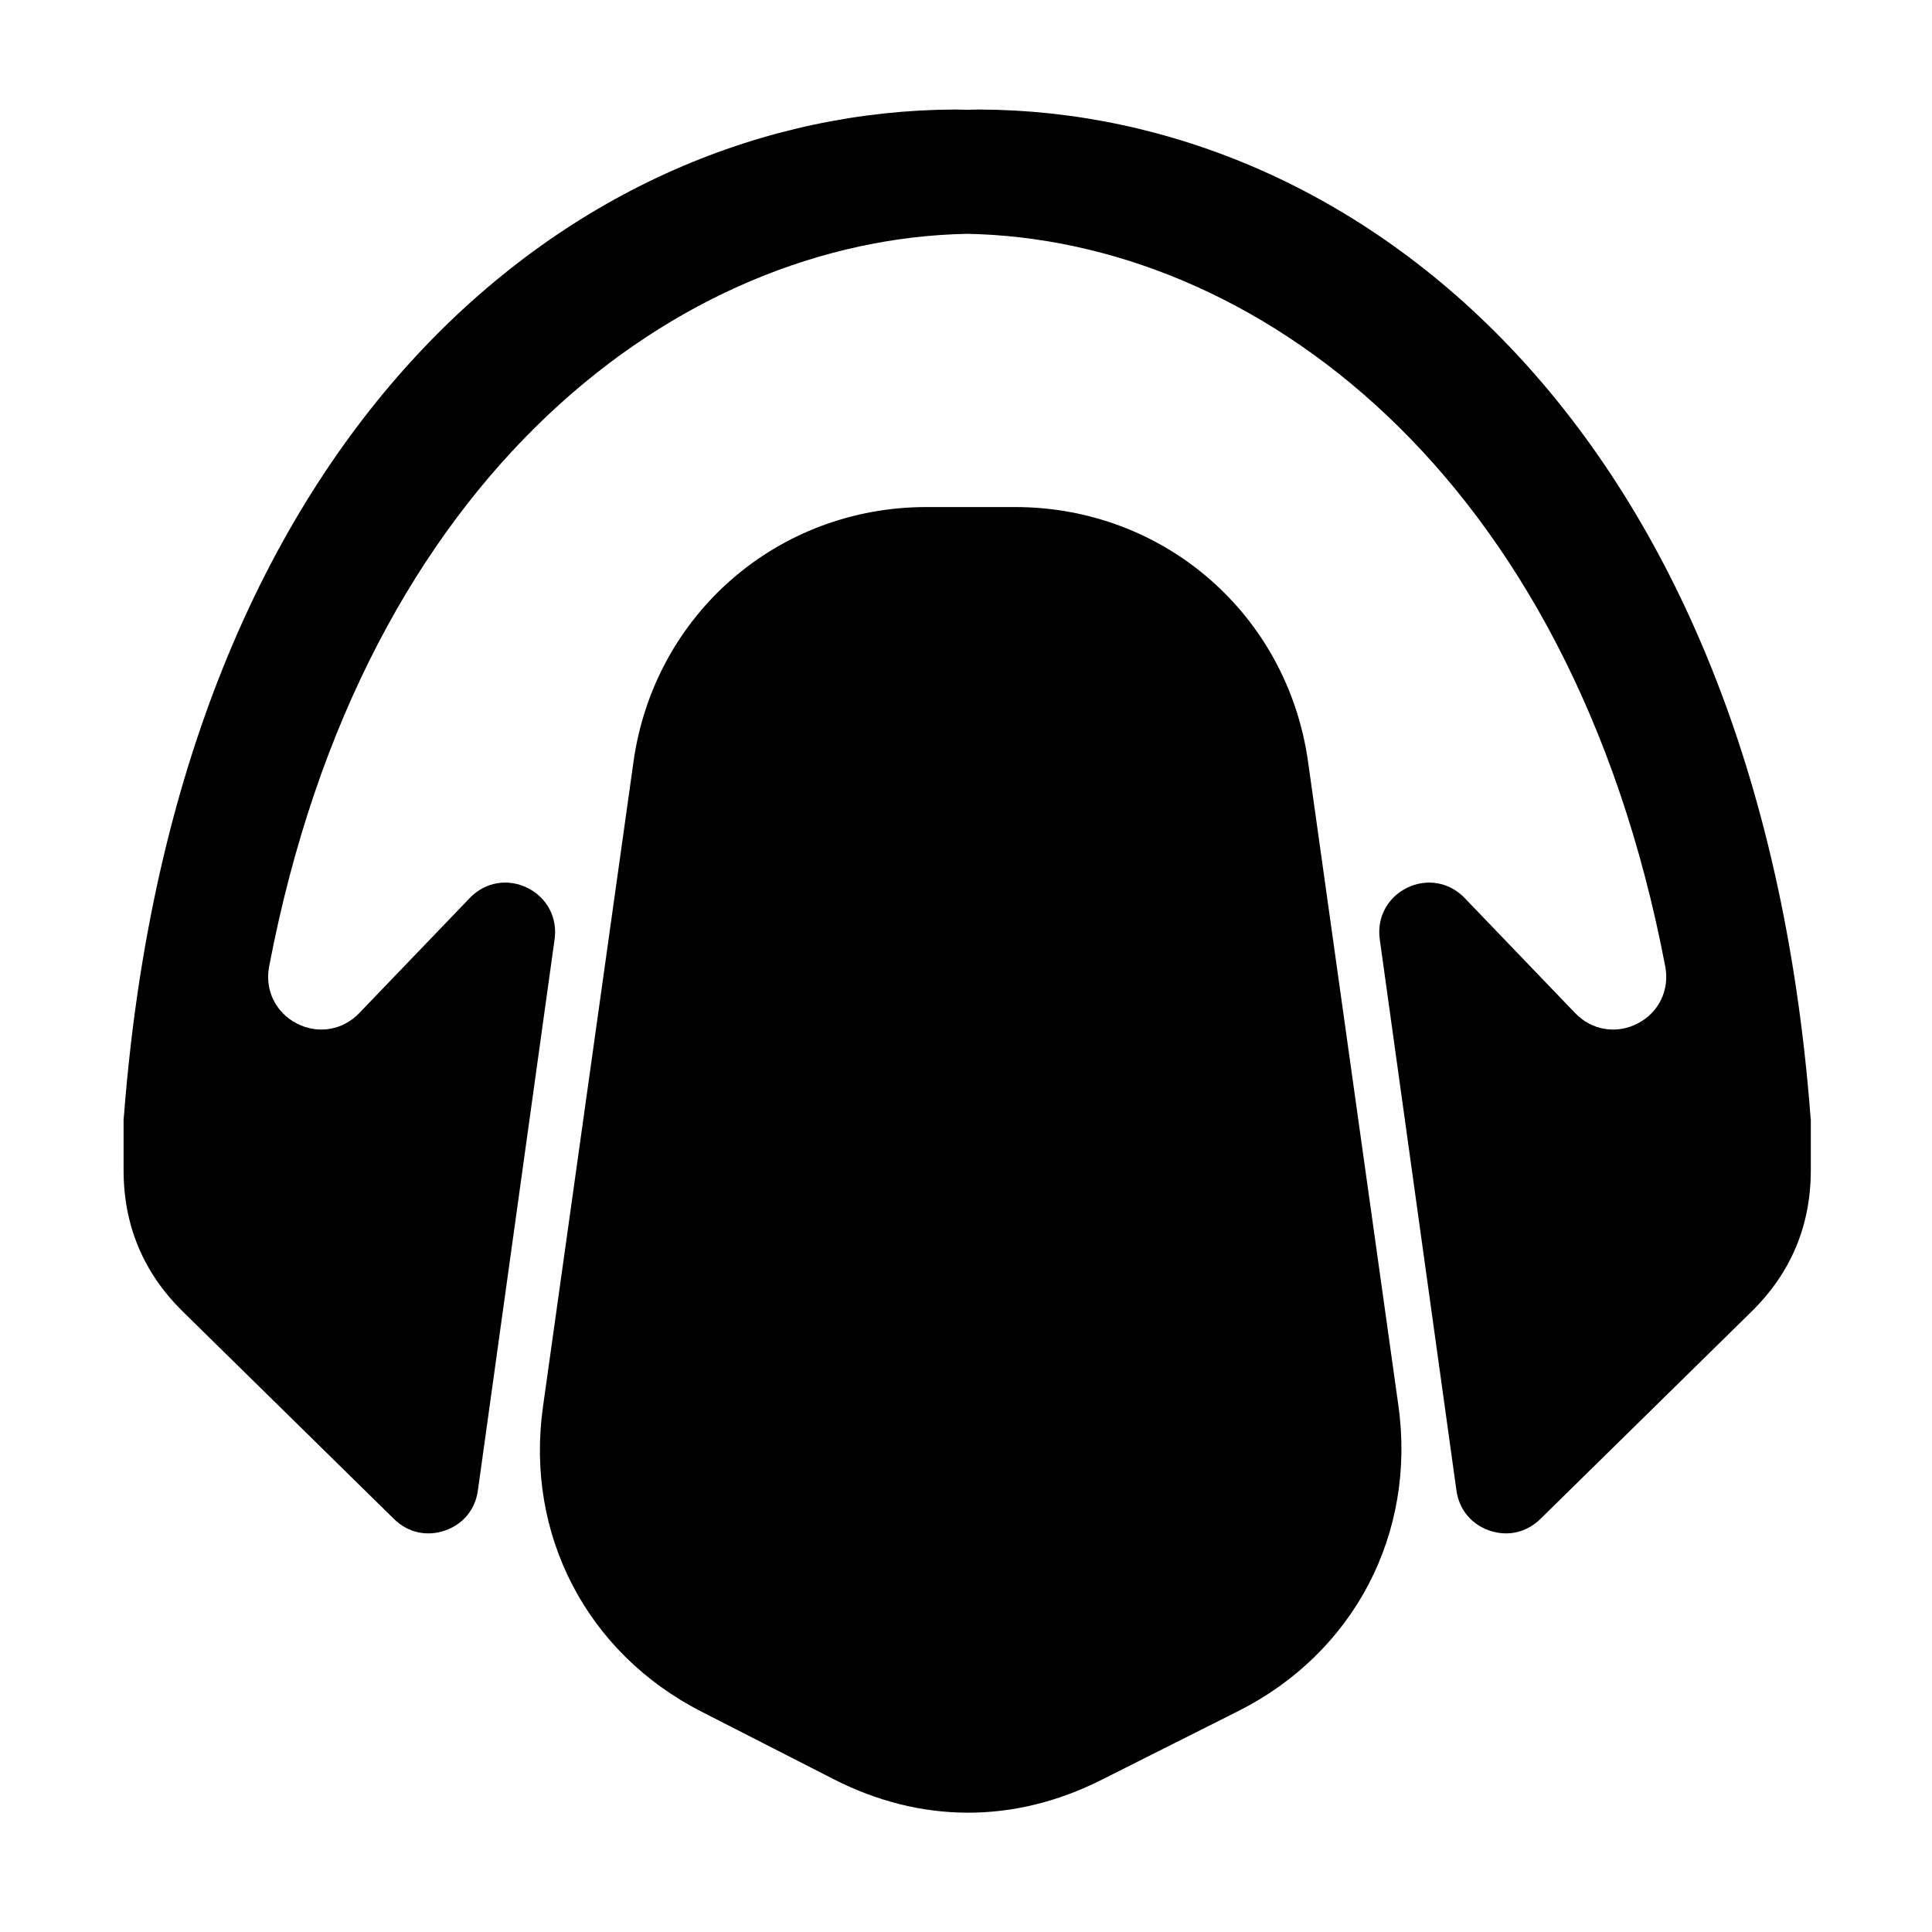
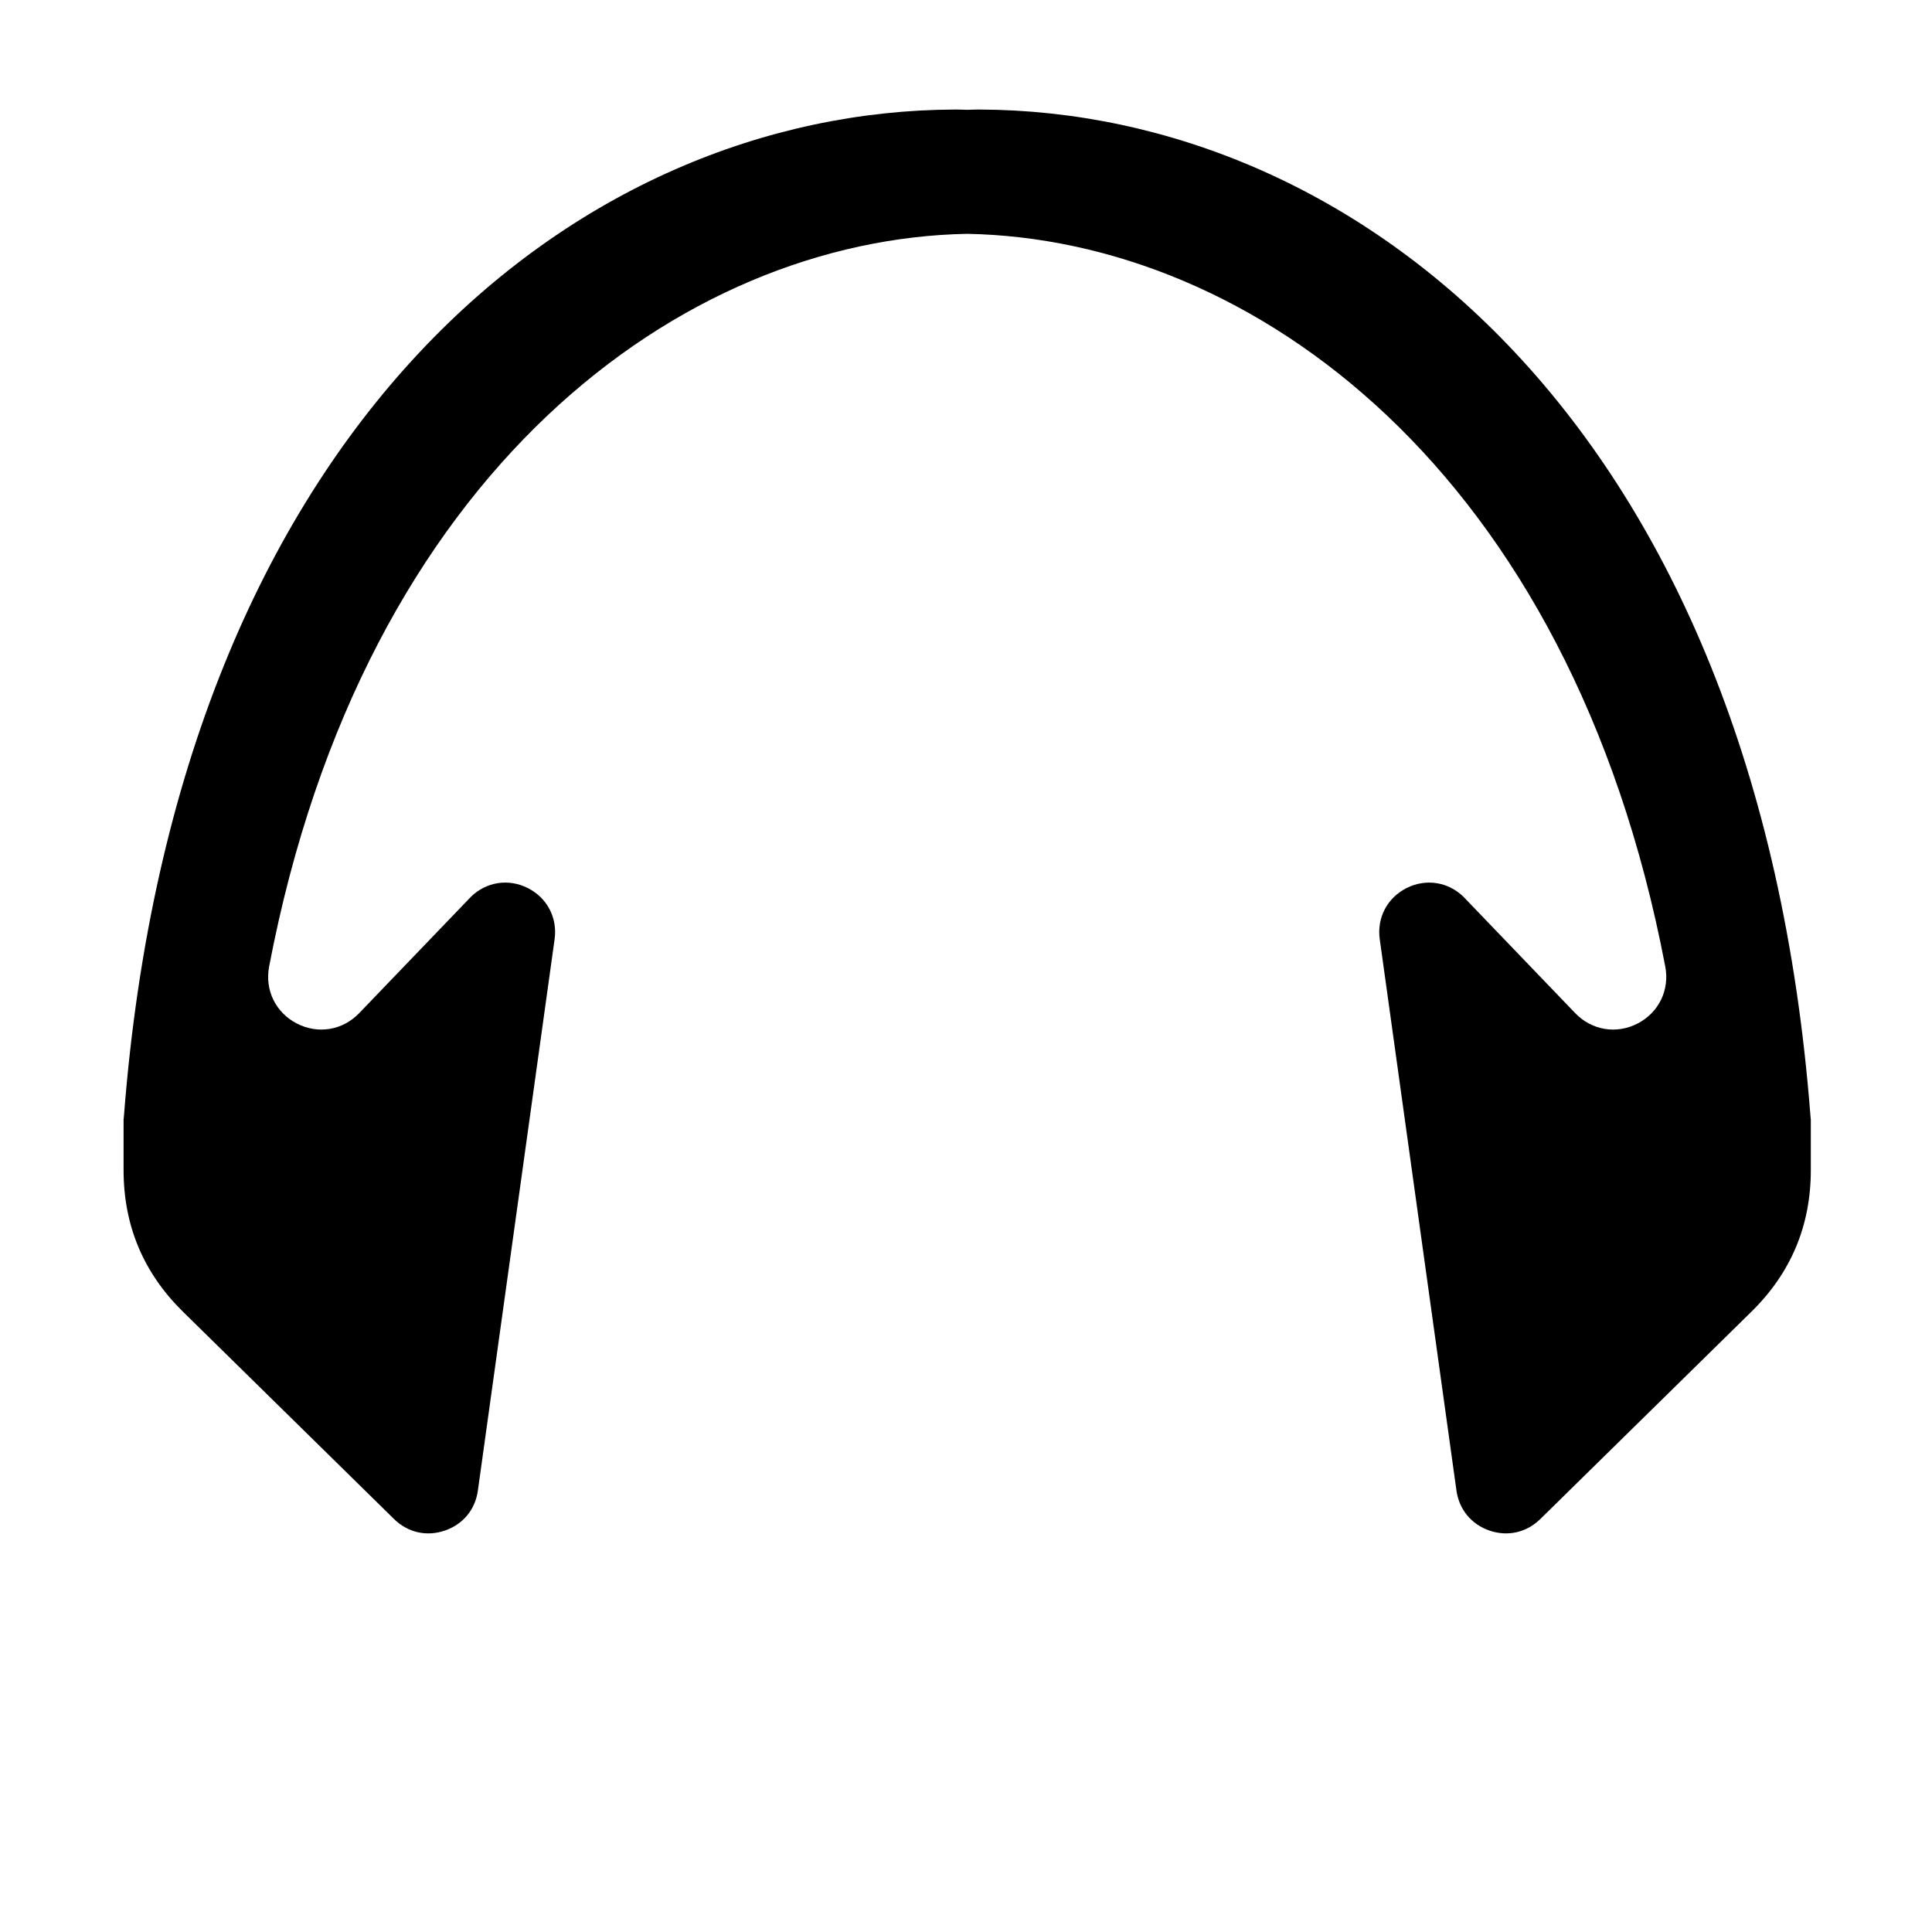
<svg xmlns="http://www.w3.org/2000/svg" fill="#000000" width="800px" height="800px" version="1.1" viewBox="144 144 512 512">
  <g>
    <path d="m623.89 440.85v-0.02-0.102c-0.031-0.371-0.098-0.742-0.109-1.109-14.199-183.61-120.68-266.22-220.12-266.59h-0.648c-0.898 0-1.793 0.059-2.695 0.074-0.891-0.012-1.789-0.074-2.684-0.074h-0.648c-99.453 0.371-205.93 82.977-220.13 266.59-0.031 0.367-0.082 0.734-0.105 1.109v0.102 0.02 13.25c0 14.68 5.254 27.215 15.723 37.504l55.953 54.961c3.633 3.57 8.613 4.707 13.441 3.062 4.832-1.648 8.082-5.566 8.777-10.629l20.332-146.11c0.785-5.672-1.969-10.938-7.082-13.531-5.113-2.59-11-1.691-15.098 2.309l-29.609 30.828c-4.367 4.555-10.914 5.648-16.531 2.746-5.617-2.902-8.52-8.867-7.34-15.074 25.121-131.65 109.59-192.78 185-194.2 75.41 1.41 159.89 62.543 185 194.2 1.18 6.207-1.723 12.172-7.332 15.074-5.617 2.902-12.16 1.809-16.539-2.746l-29.609-30.832c-4.106-3.996-9.992-4.887-15.098-2.309-5.117 2.594-7.875 7.863-7.094 13.539l20.328 146.11c0.707 5.055 3.961 8.977 8.785 10.629 4.832 1.637 9.793 0.5 13.438-3.066l55.953-54.957c10.48-10.289 15.734-22.824 15.734-37.504v-13.25z" />
-     <path d="m364.9 615.49-35.008-17.887c-30.398-15.531-46.742-46.941-42.004-80.75l23.988-170.94c5.488-39.094 38.203-67.539 77.676-67.539h23.434c39.473 0 72.188 28.445 77.672 67.539l23.93 170.57c4.762 33.98-11.785 65.562-42.441 80.977l-36.32 18.262c-23.117 11.625-47.879 11.543-70.926-0.23z" />
  </g>
</svg>